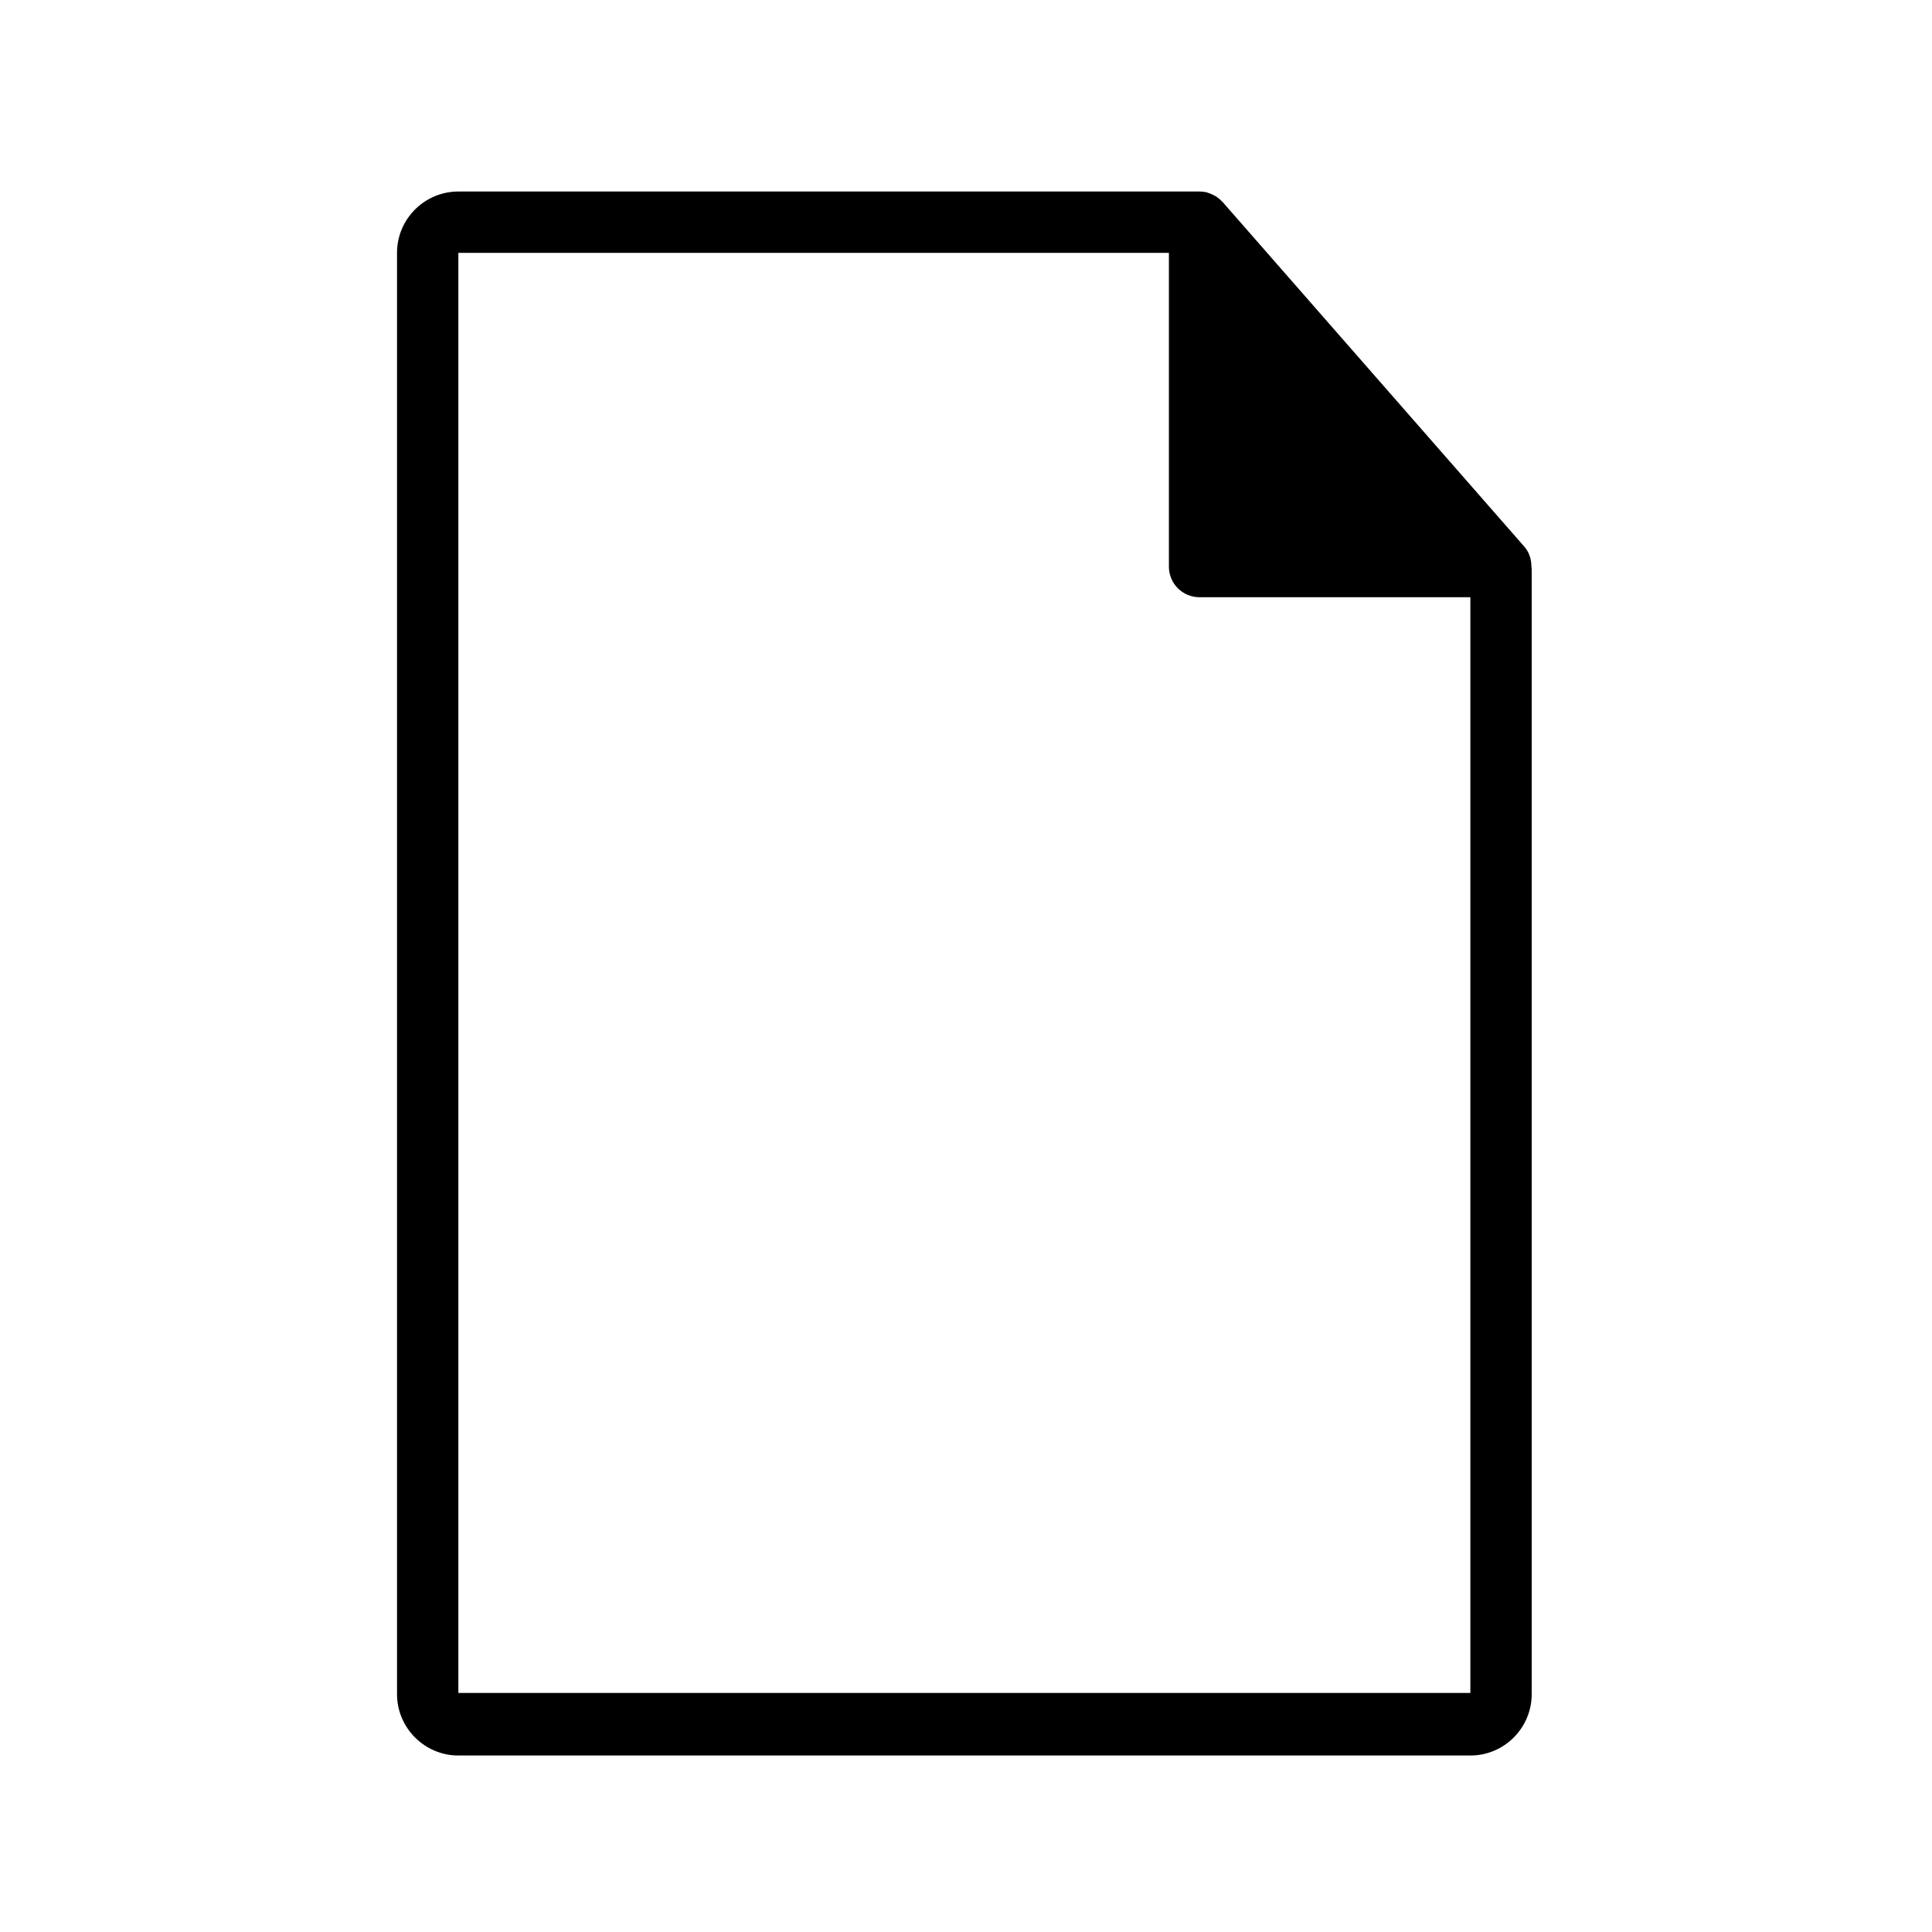
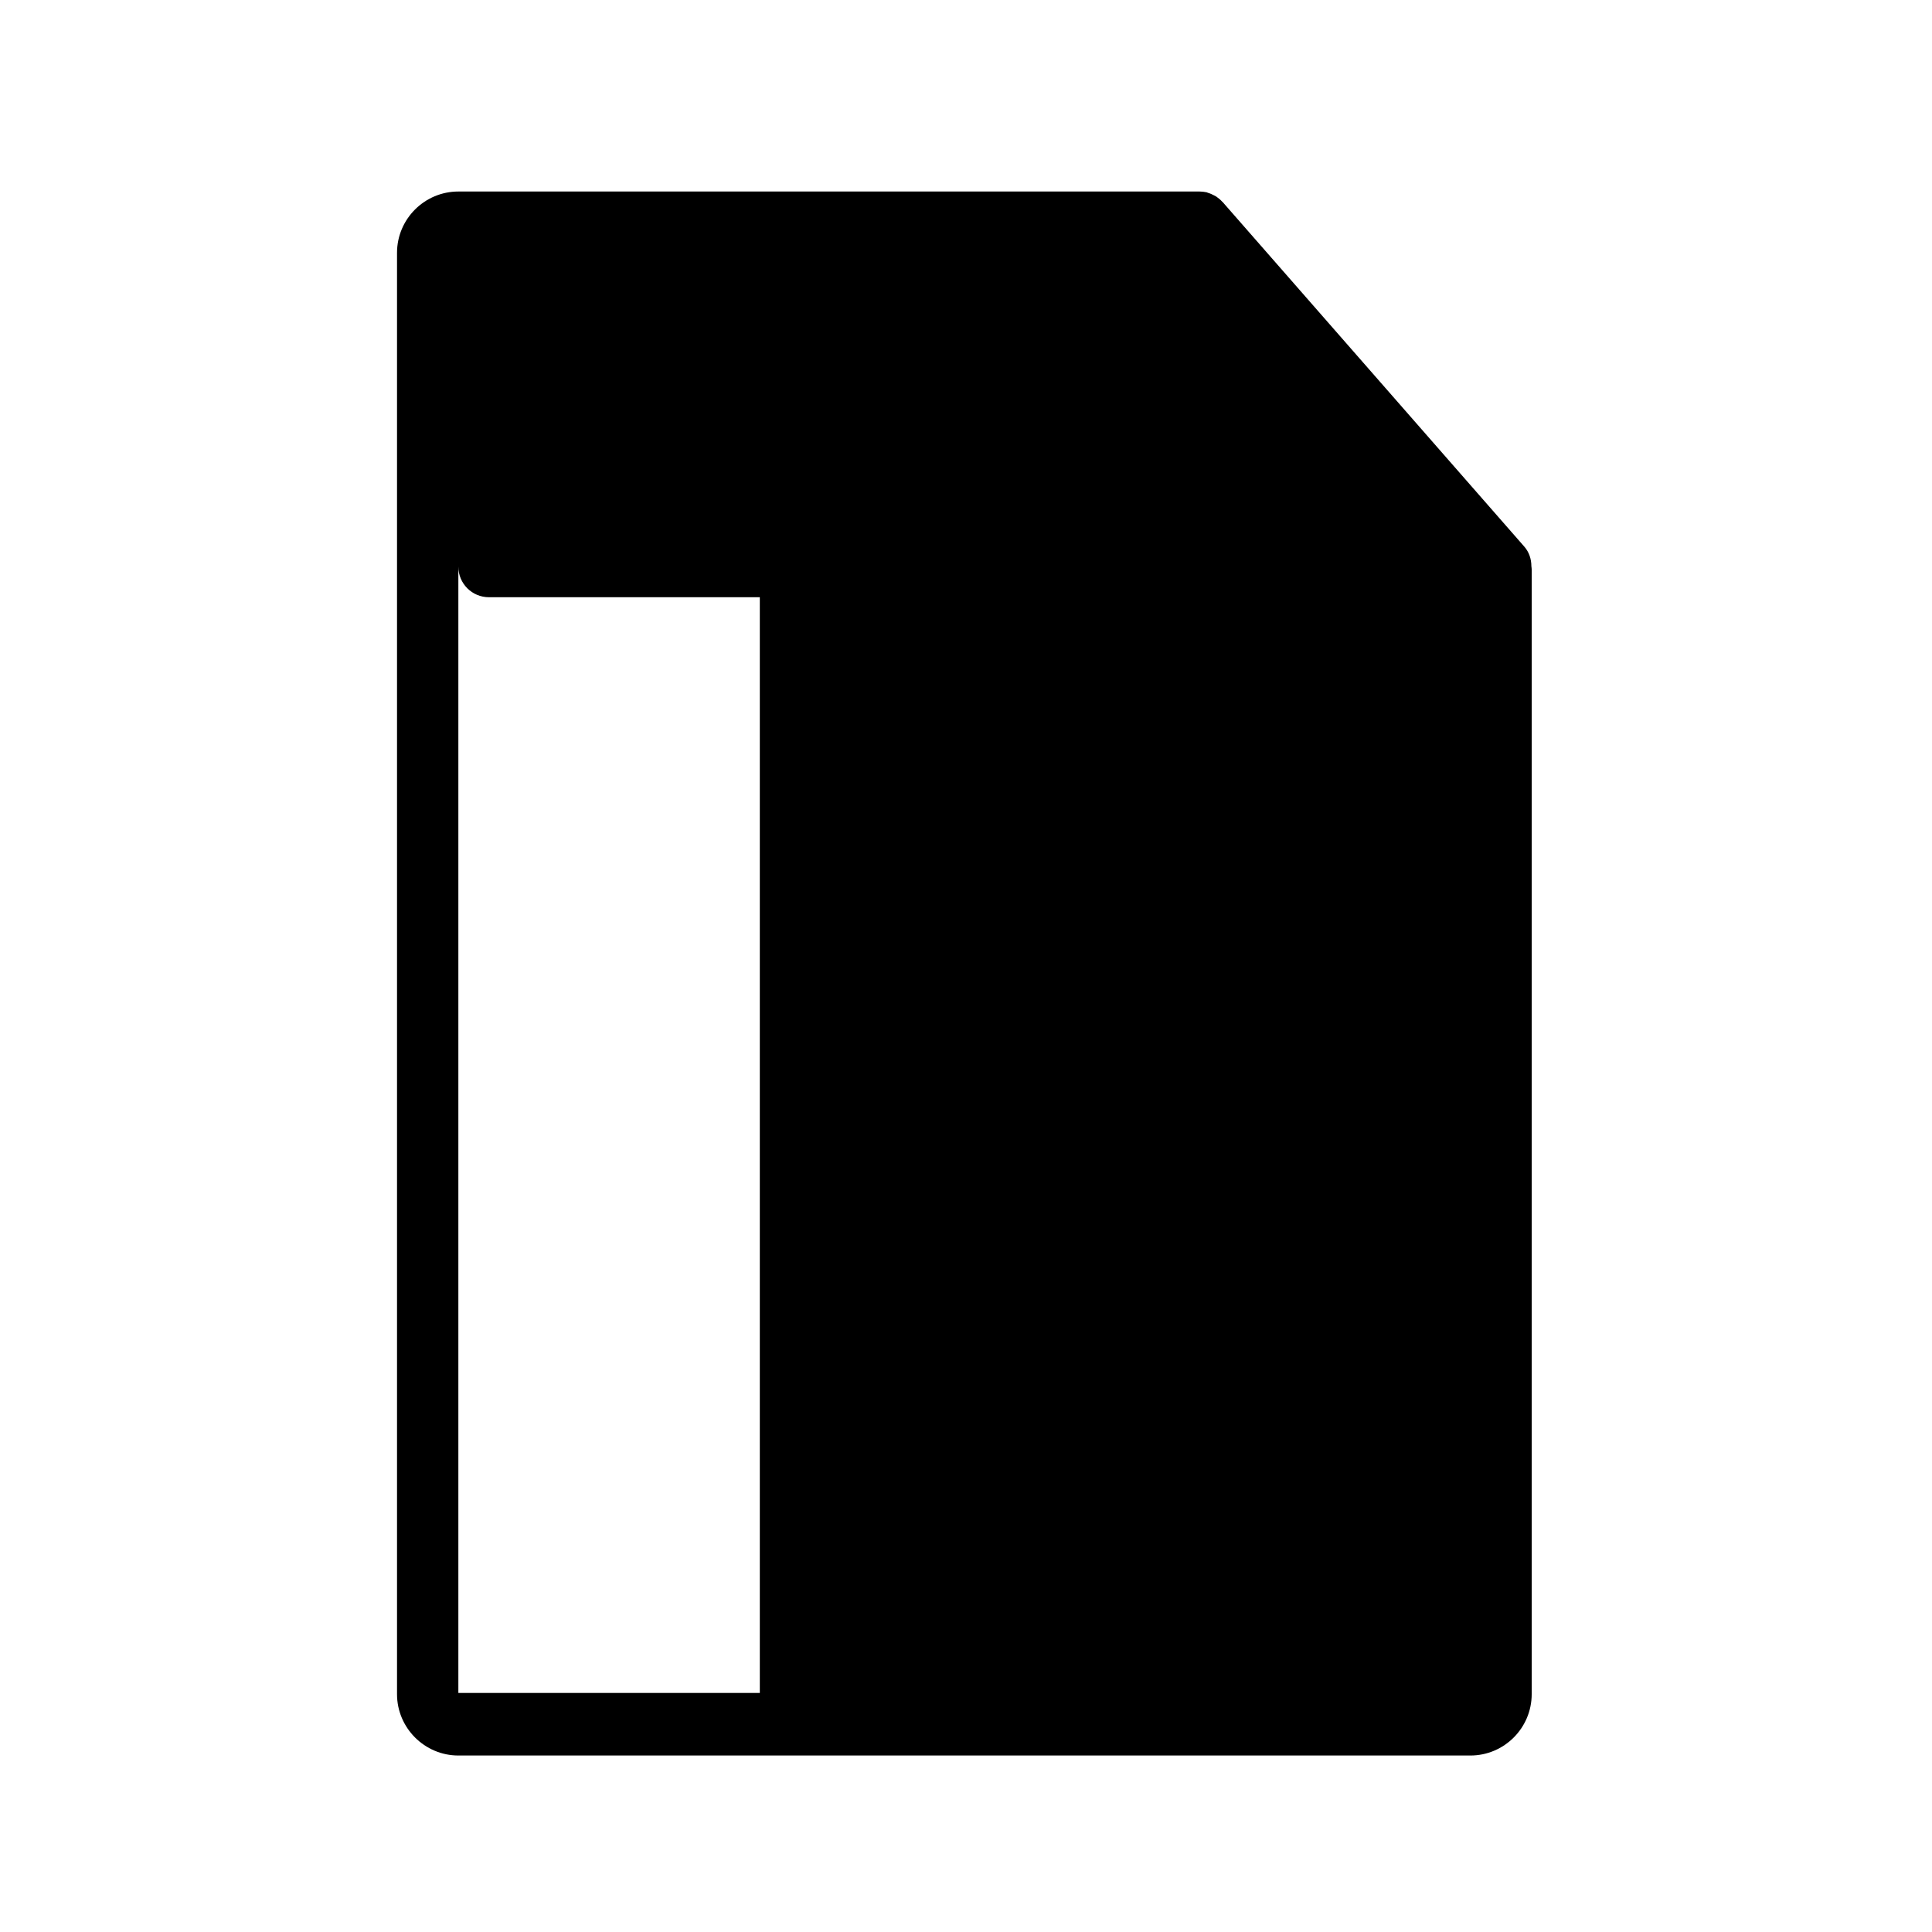
<svg xmlns="http://www.w3.org/2000/svg" viewBox="0 0 126 126">
-   <path fill-rule="evenodd" clip-rule="evenodd" d="M29.893,110.41V16.49h46.34v20.46c0,1.11,0.89,2,2,2h17.66v71.46H29.893z   M95.893,114.49c2.21,0,4-1.8,4-4V37.15c0-0.07-0.01-0.15-0.02-0.22c0-0.47-0.15-0.93-0.47-1.29l-19.67-22.47l-0.02-0.01  c-0.11-0.13-0.25-0.24-0.39-0.34l-0.13-0.07c-0.13-0.07-0.26-0.13-0.4-0.17l-0.1-0.04c-0.15-0.03-0.31-0.05-0.46-0.05h-48.34  c-2.2,0-4,1.79-4,4v94c0,2.2,1.8,4,4,4H95.893z" />
+   <path fill-rule="evenodd" clip-rule="evenodd" d="M29.893,110.41V16.49v20.46c0,1.11,0.89,2,2,2h17.66v71.46H29.893z   M95.893,114.49c2.21,0,4-1.8,4-4V37.15c0-0.07-0.01-0.15-0.02-0.22c0-0.47-0.15-0.93-0.47-1.29l-19.67-22.47l-0.02-0.01  c-0.11-0.13-0.25-0.24-0.39-0.34l-0.13-0.07c-0.13-0.07-0.26-0.13-0.4-0.17l-0.1-0.04c-0.15-0.03-0.31-0.05-0.46-0.05h-48.34  c-2.2,0-4,1.79-4,4v94c0,2.2,1.8,4,4,4H95.893z" />
</svg>